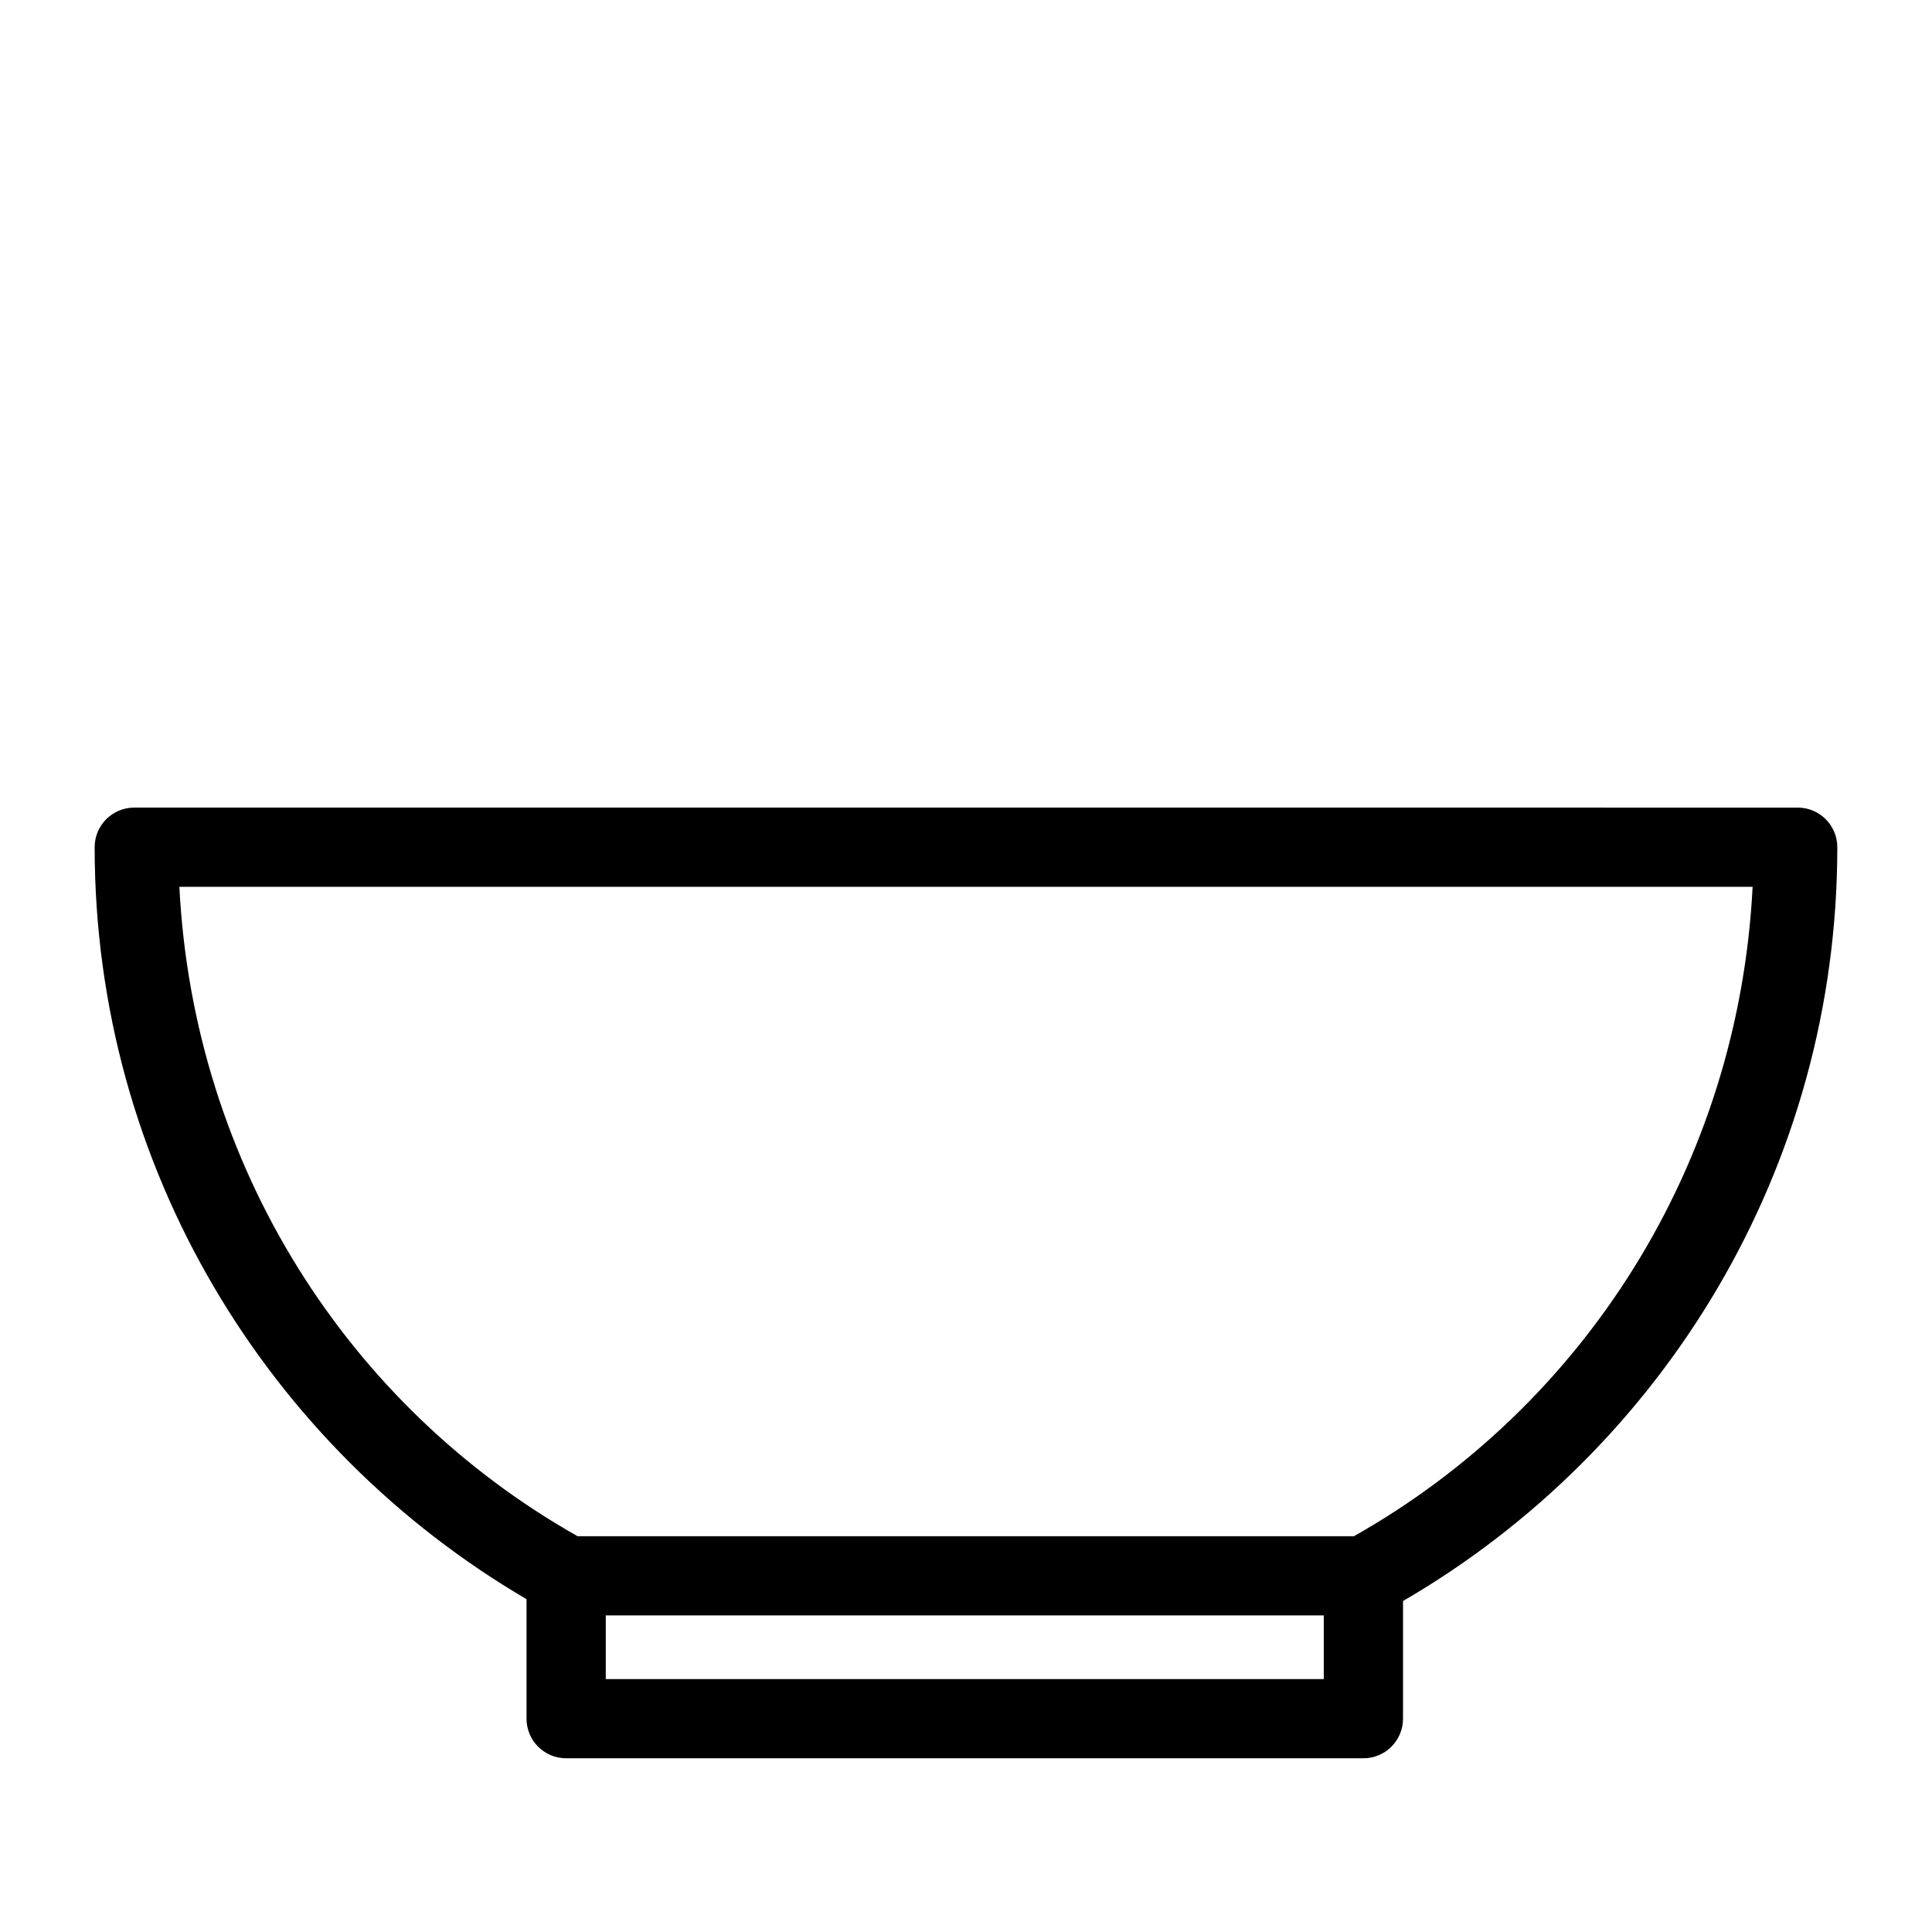
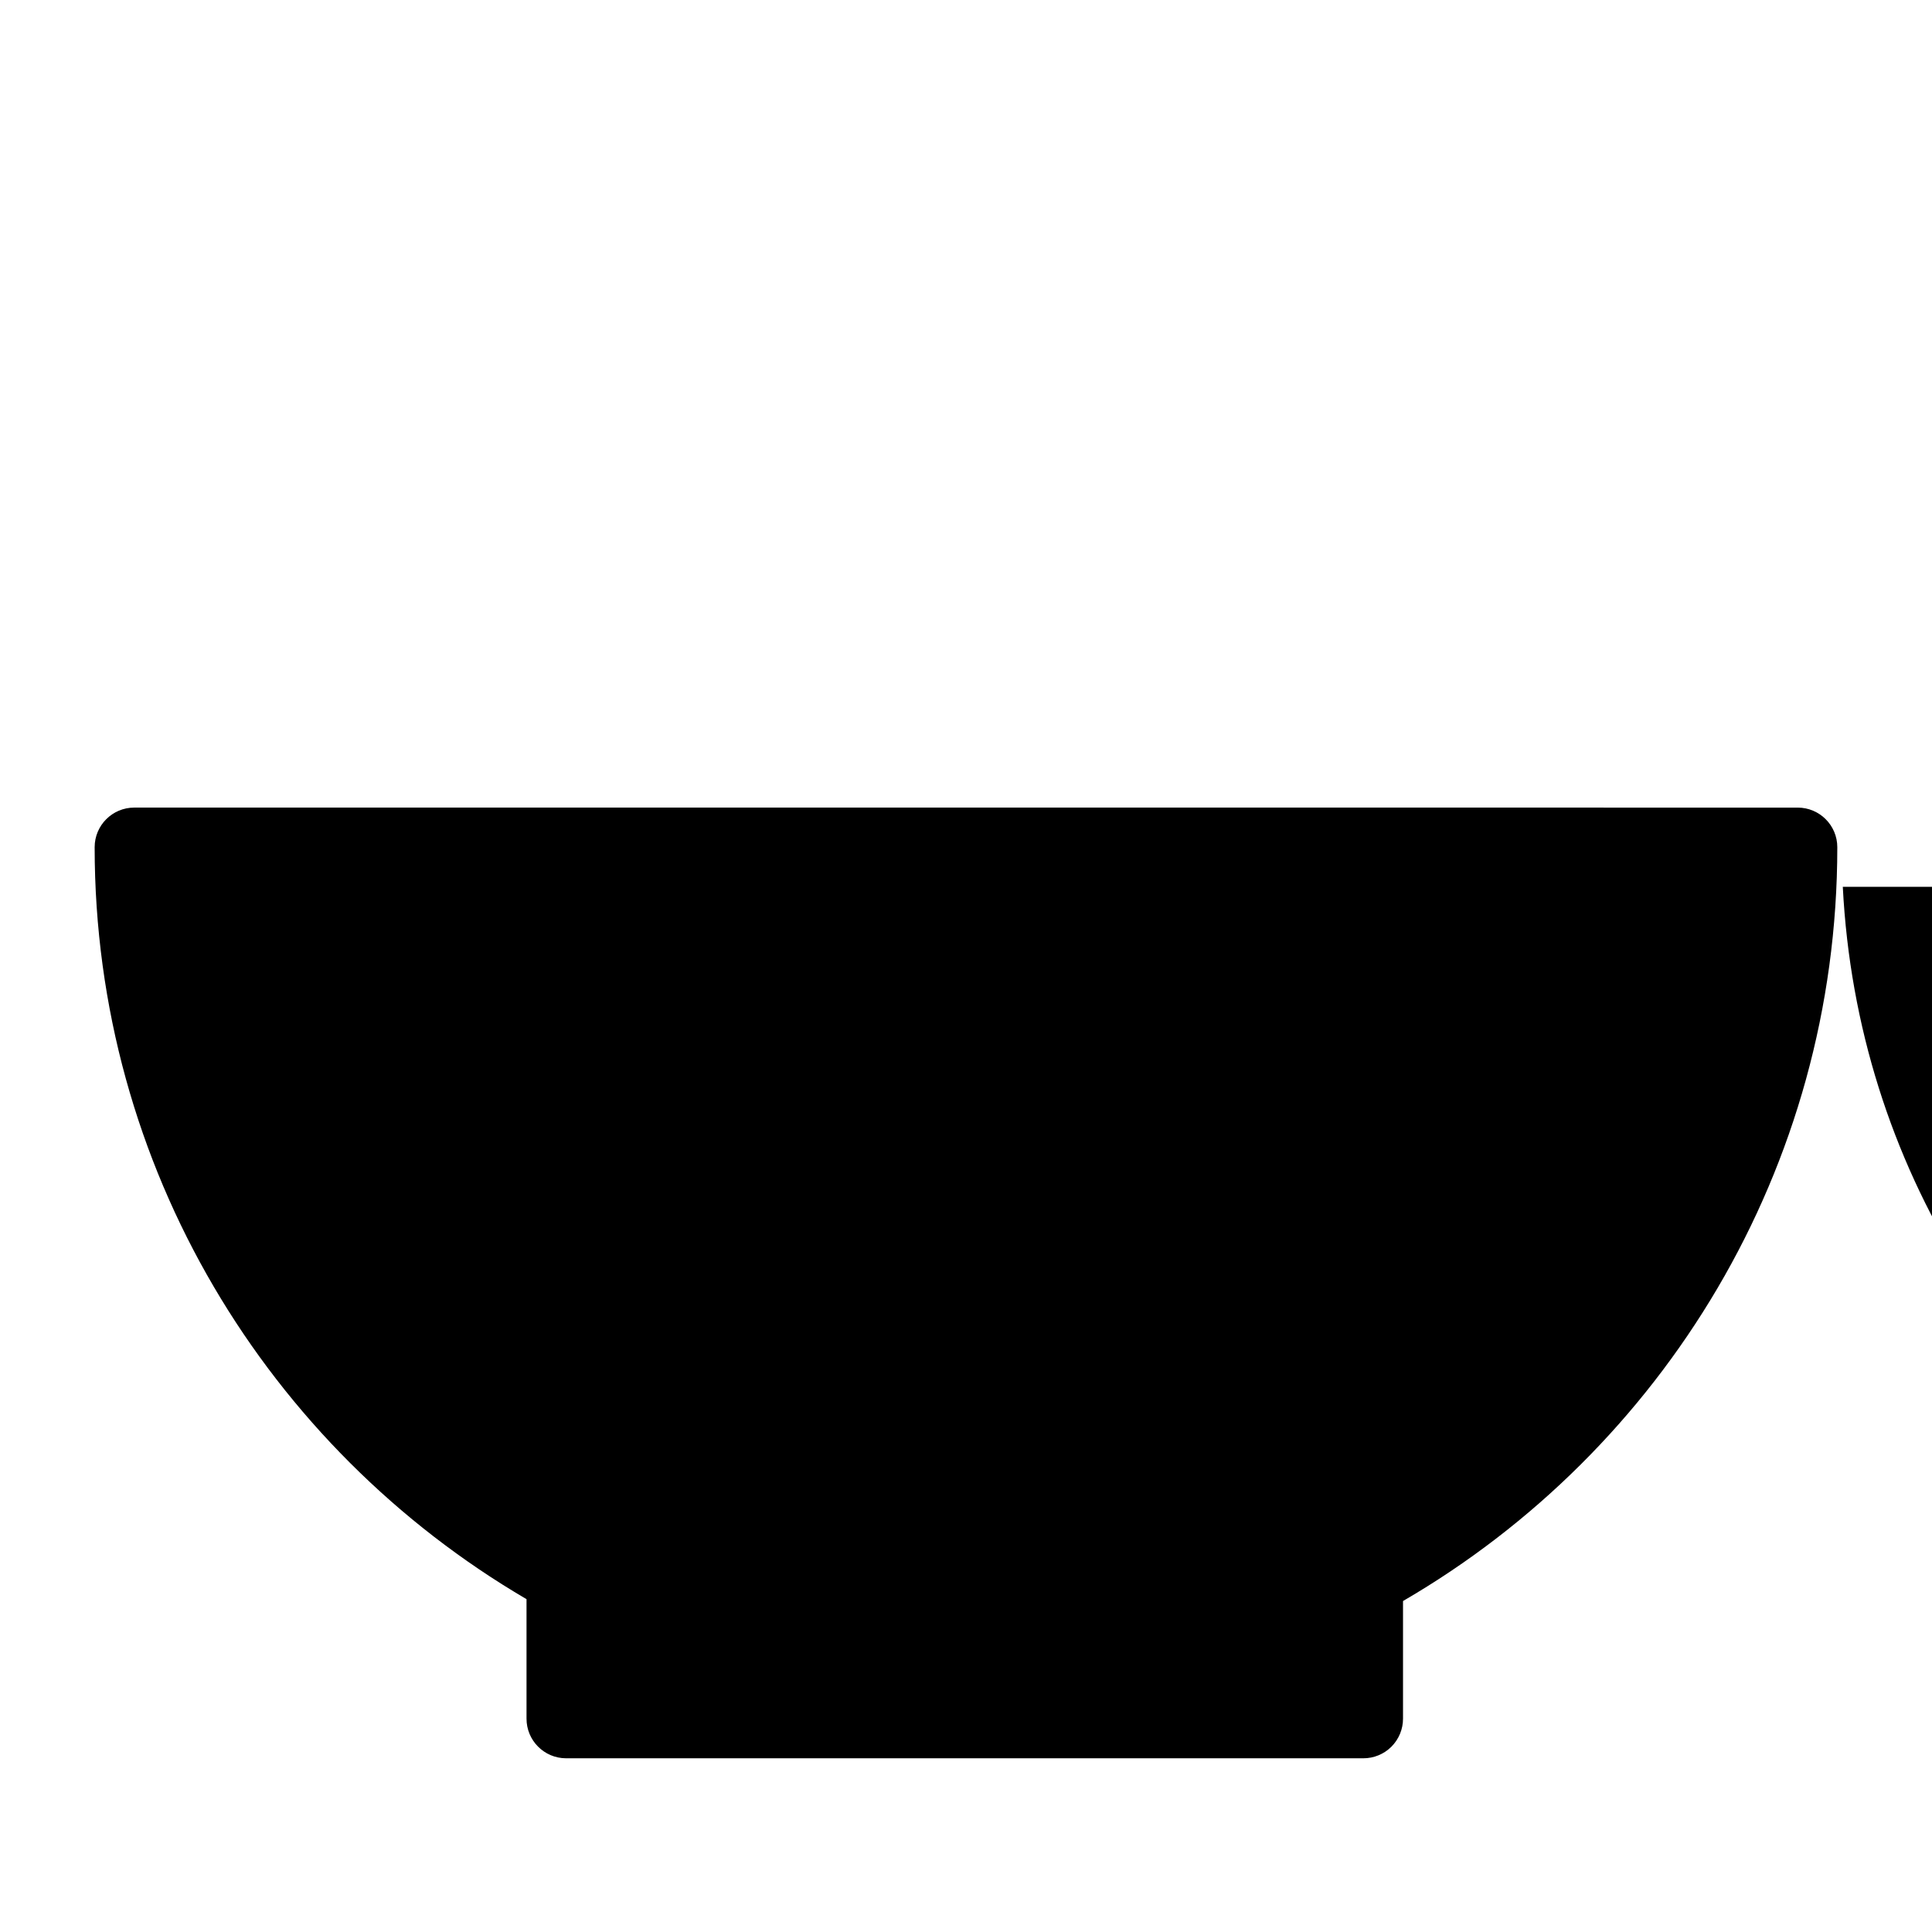
<svg xmlns="http://www.w3.org/2000/svg" fill="#000000" width="800px" height="800px" version="1.1" viewBox="144 144 512 512">
-   <path d="m179.58 358.02c-5.797 0-10.496 4.699-10.496 10.496 0 84.949 46.016 159.2 114.45 199.28v31.629c-0.023 5.797 4.656 10.516 10.453 10.539h211.29c2.801 0.012 5.484-1.098 7.465-3.074 1.977-1.98 3.086-4.664 3.074-7.465v-31.137c68.812-39.988 115.09-114.55 115.09-199.77 0-5.797-4.699-10.496-10.496-10.496zm11.953 20.992h416.93c-3.762 73.977-44.824 137.75-105.66 172.1h-205.74c-60.781-34.355-101.77-98.16-105.53-172.1zm113 193.09h190.28v16.871h-190.28z" fill-rule="evenodd" />
+   <path d="m179.58 358.02c-5.797 0-10.496 4.699-10.496 10.496 0 84.949 46.016 159.2 114.45 199.28v31.629c-0.023 5.797 4.656 10.516 10.453 10.539h211.29c2.801 0.012 5.484-1.098 7.465-3.074 1.977-1.98 3.086-4.664 3.074-7.465v-31.137c68.812-39.988 115.09-114.55 115.09-199.77 0-5.797-4.699-10.496-10.496-10.496m11.953 20.992h416.93c-3.762 73.977-44.824 137.75-105.66 172.1h-205.74c-60.781-34.355-101.77-98.16-105.53-172.1zm113 193.09h190.28v16.871h-190.28z" fill-rule="evenodd" />
</svg>